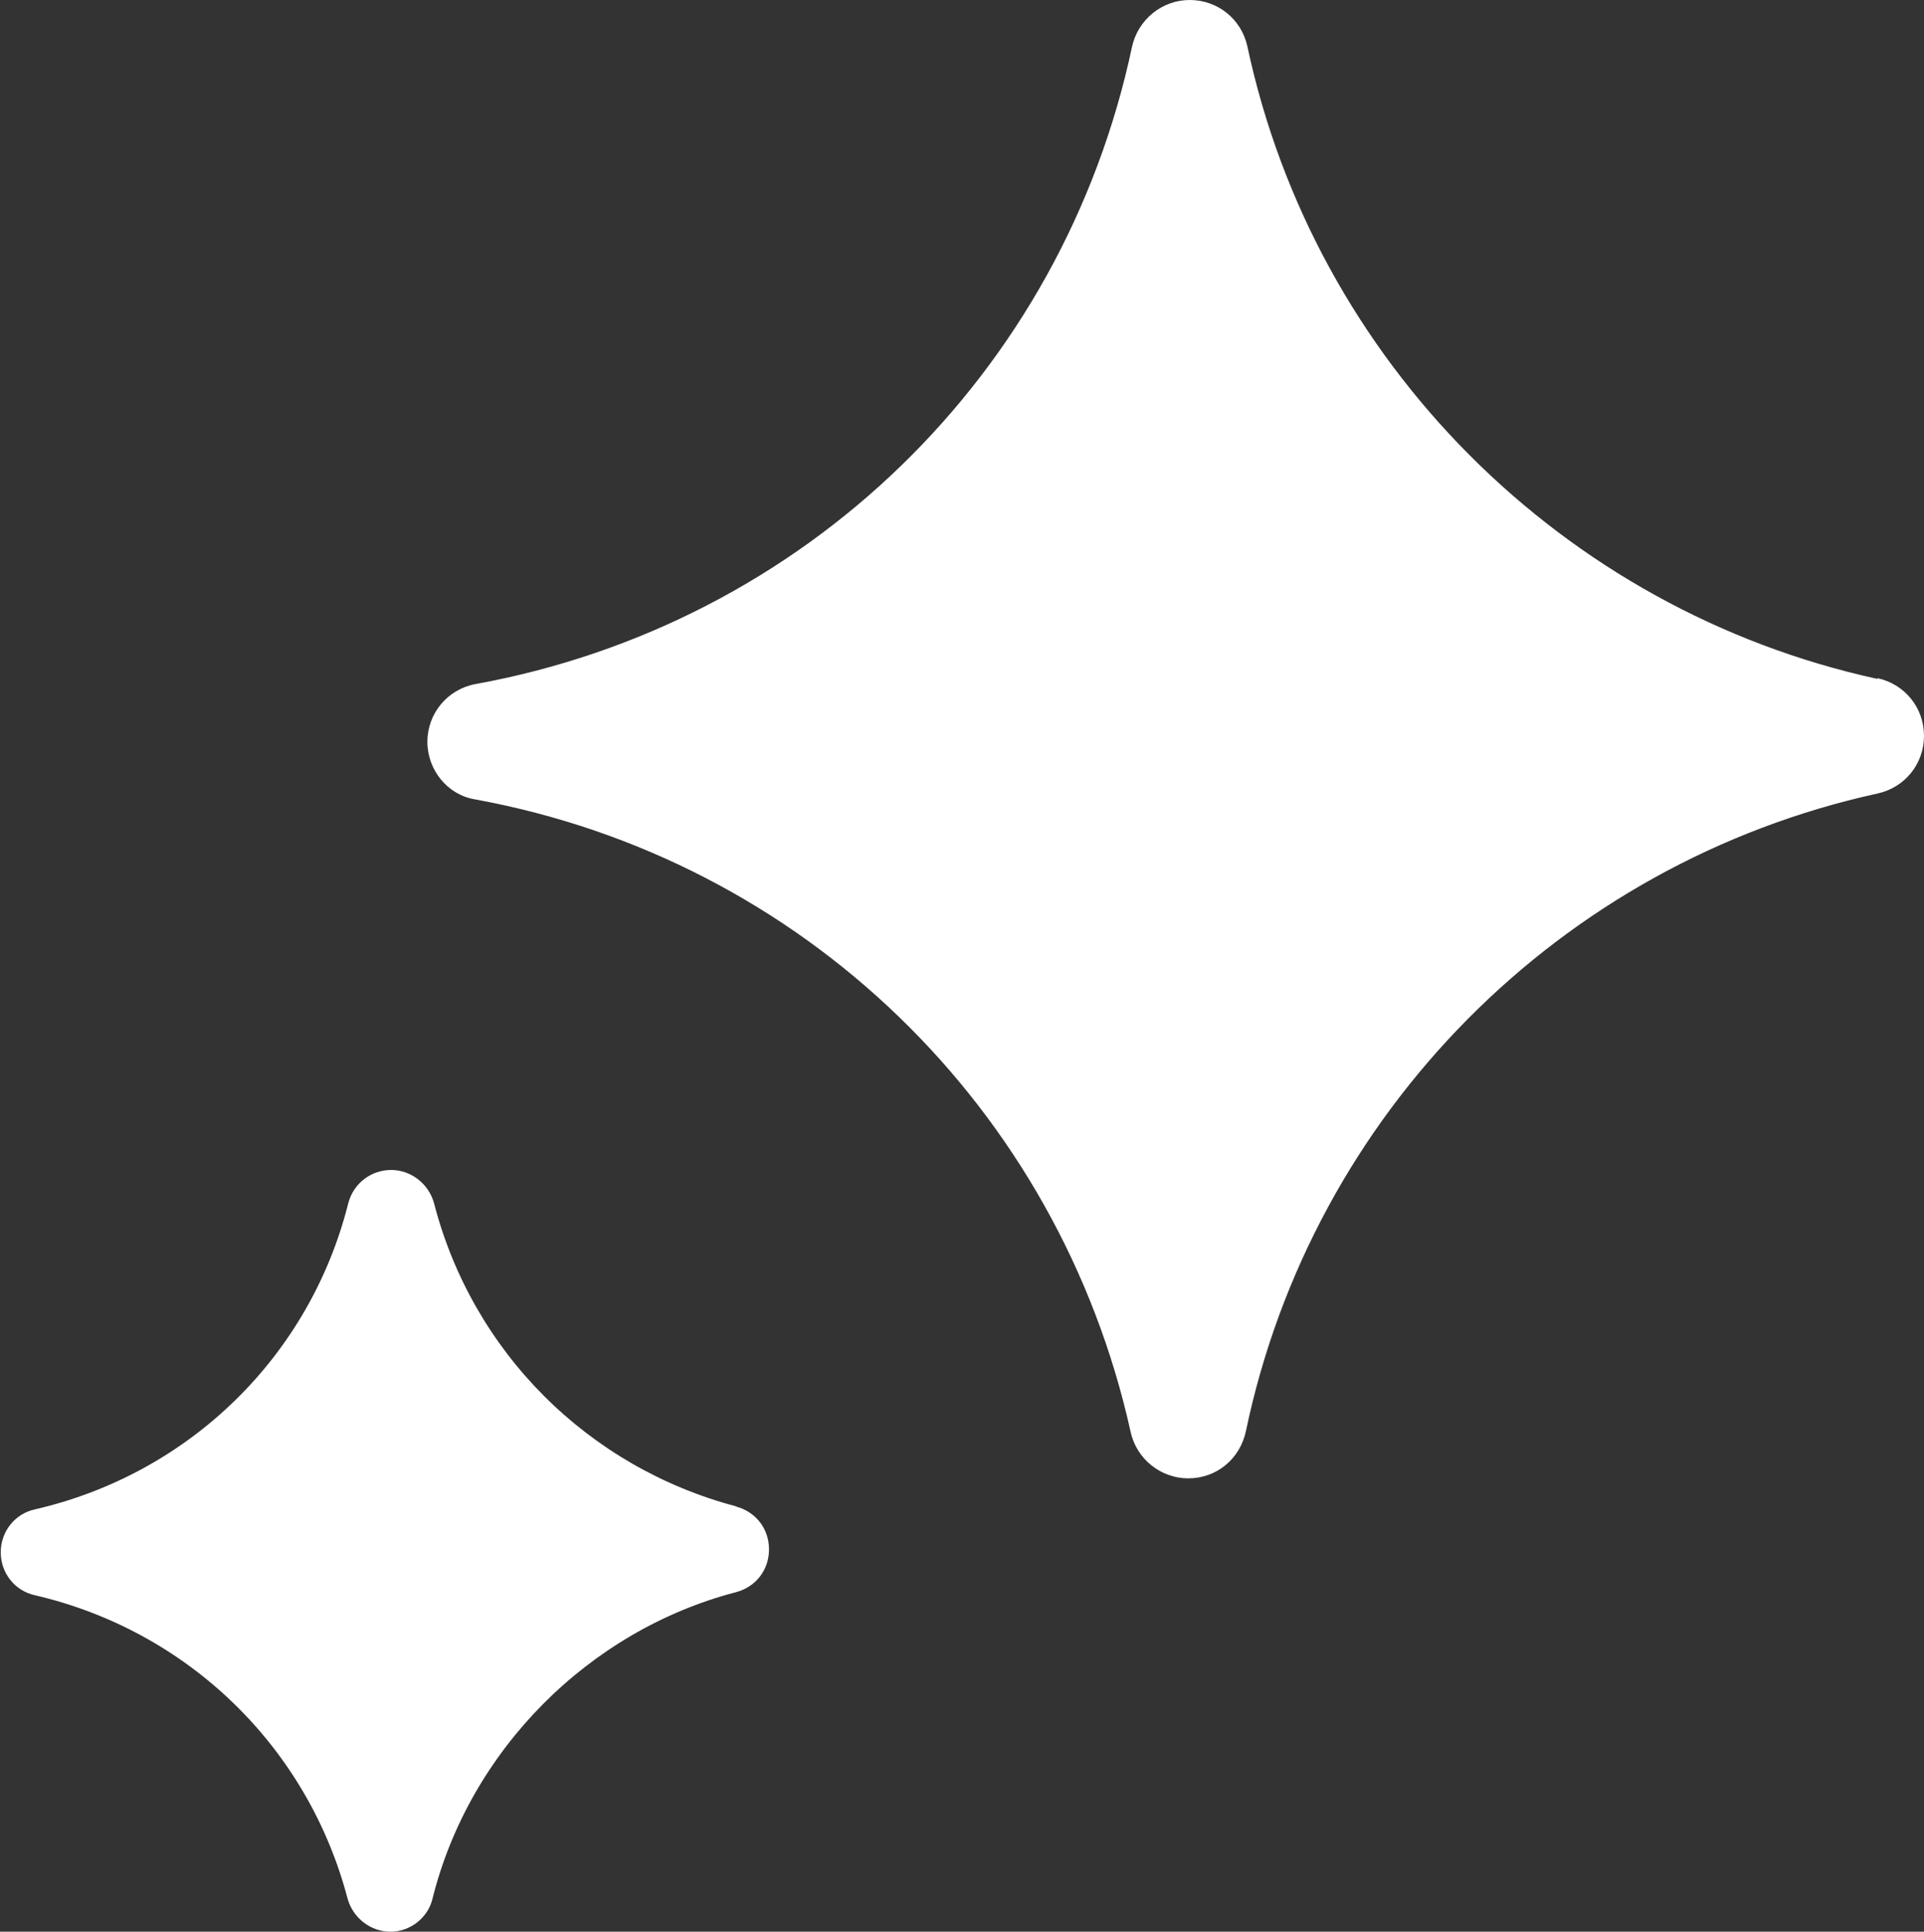
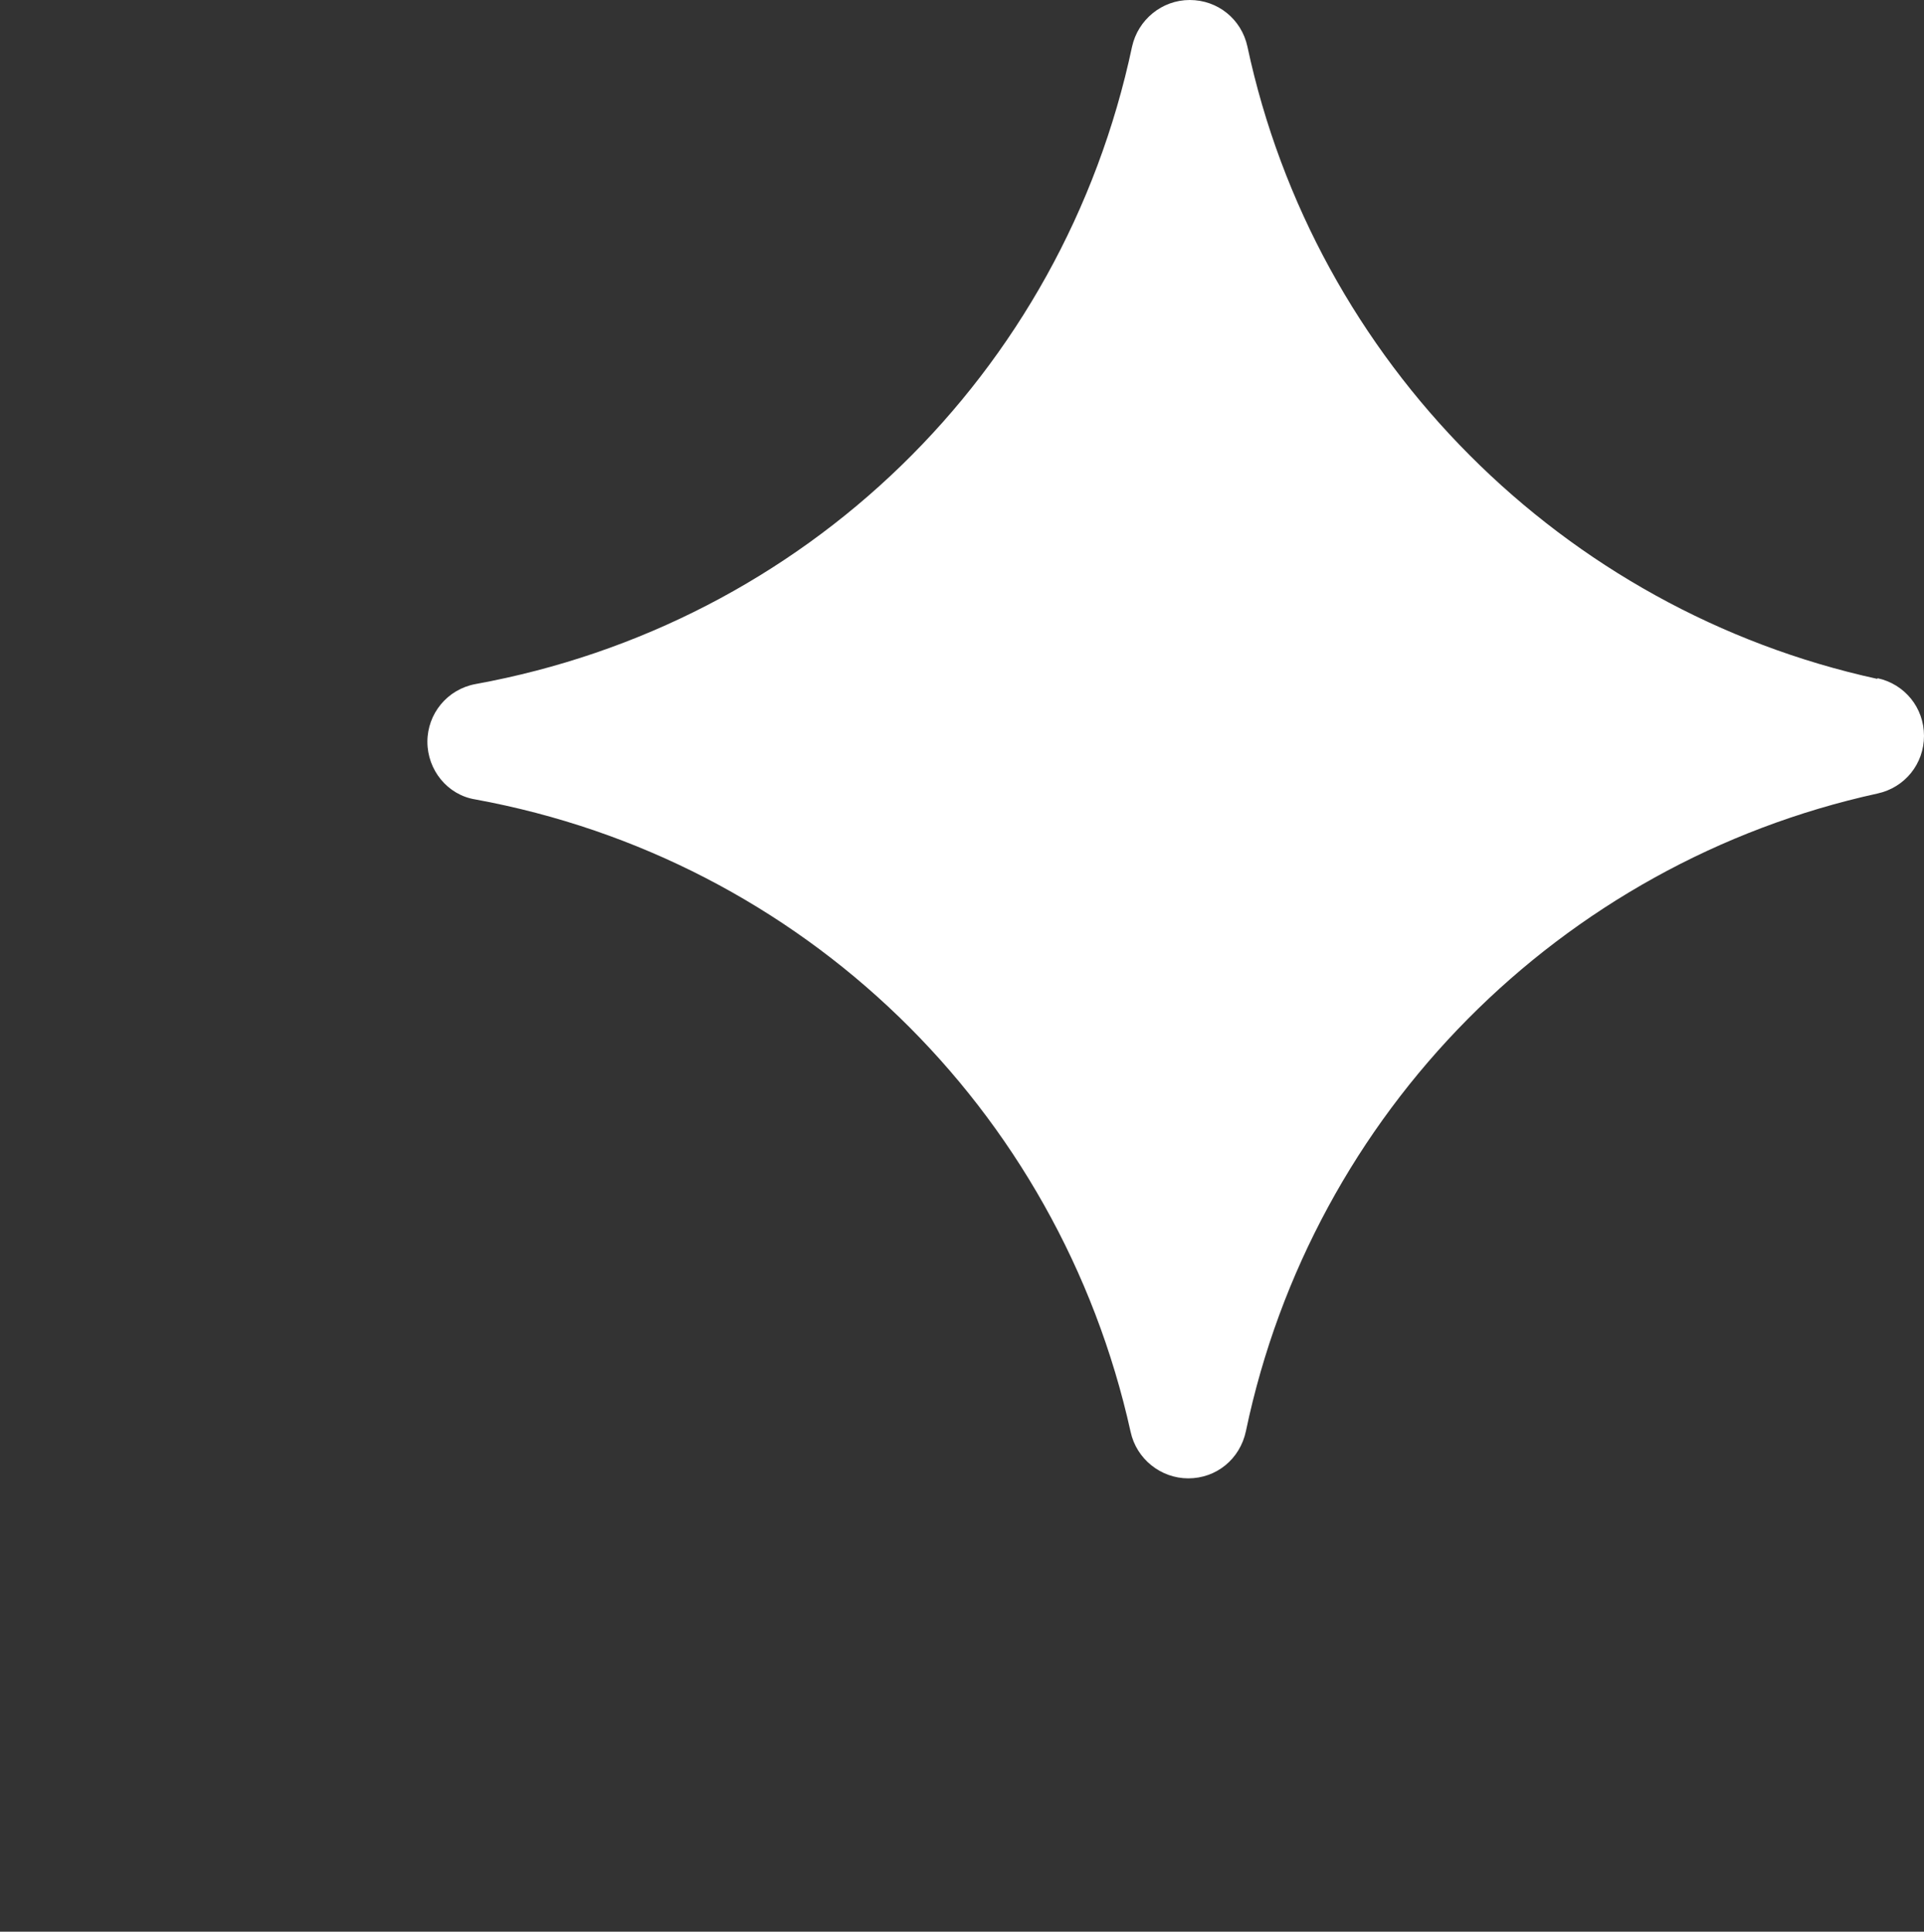
<svg xmlns="http://www.w3.org/2000/svg" id="_レイヤー_2" viewBox="0 0 26.02 26.12">
  <rect x="0" y="0" width="26.02" height="26.12" fill="#333333" stroke="none" />
  <defs>
    <style>.cls-1{fill:#fff;stroke-width:0px;}</style>
  </defs>
  <g id="design">
    <path class="cls-1" d="M25.39,9.18c-4.26-.93-7.61-4.29-8.52-8.55-.08-.37-.4-.63-.78-.63s-.7.27-.78.63c-.94,4.43-4.43,7.81-8.88,8.62-.38.07-.65.4-.65.78s.27.72.65.78c4.42.81,7.89,4.17,8.86,8.55.08.37.41.63.78.63h0c.38,0,.7-.26.78-.64.9-4.3,4.25-7.68,8.54-8.62.37-.08.63-.4.63-.78s-.26-.7-.63-.78h0Z" />
-     <path class="cls-1" d="M9.96,20.37c-2.01-.53-3.57-2.09-4.09-4.1-.07-.26-.31-.45-.58-.45s-.51.18-.58.45c-.52,2.07-2.15,3.66-4.24,4.14-.27.06-.46.3-.46.58s.19.52.46.58c2.07.48,3.69,2.05,4.23,4.1.07.26.31.45.58.45s.51-.19.57-.45c.5-2,2.11-3.62,4.1-4.14.27-.07.45-.3.45-.58s-.18-.51-.45-.58h0Z" />
  </g>
</svg>